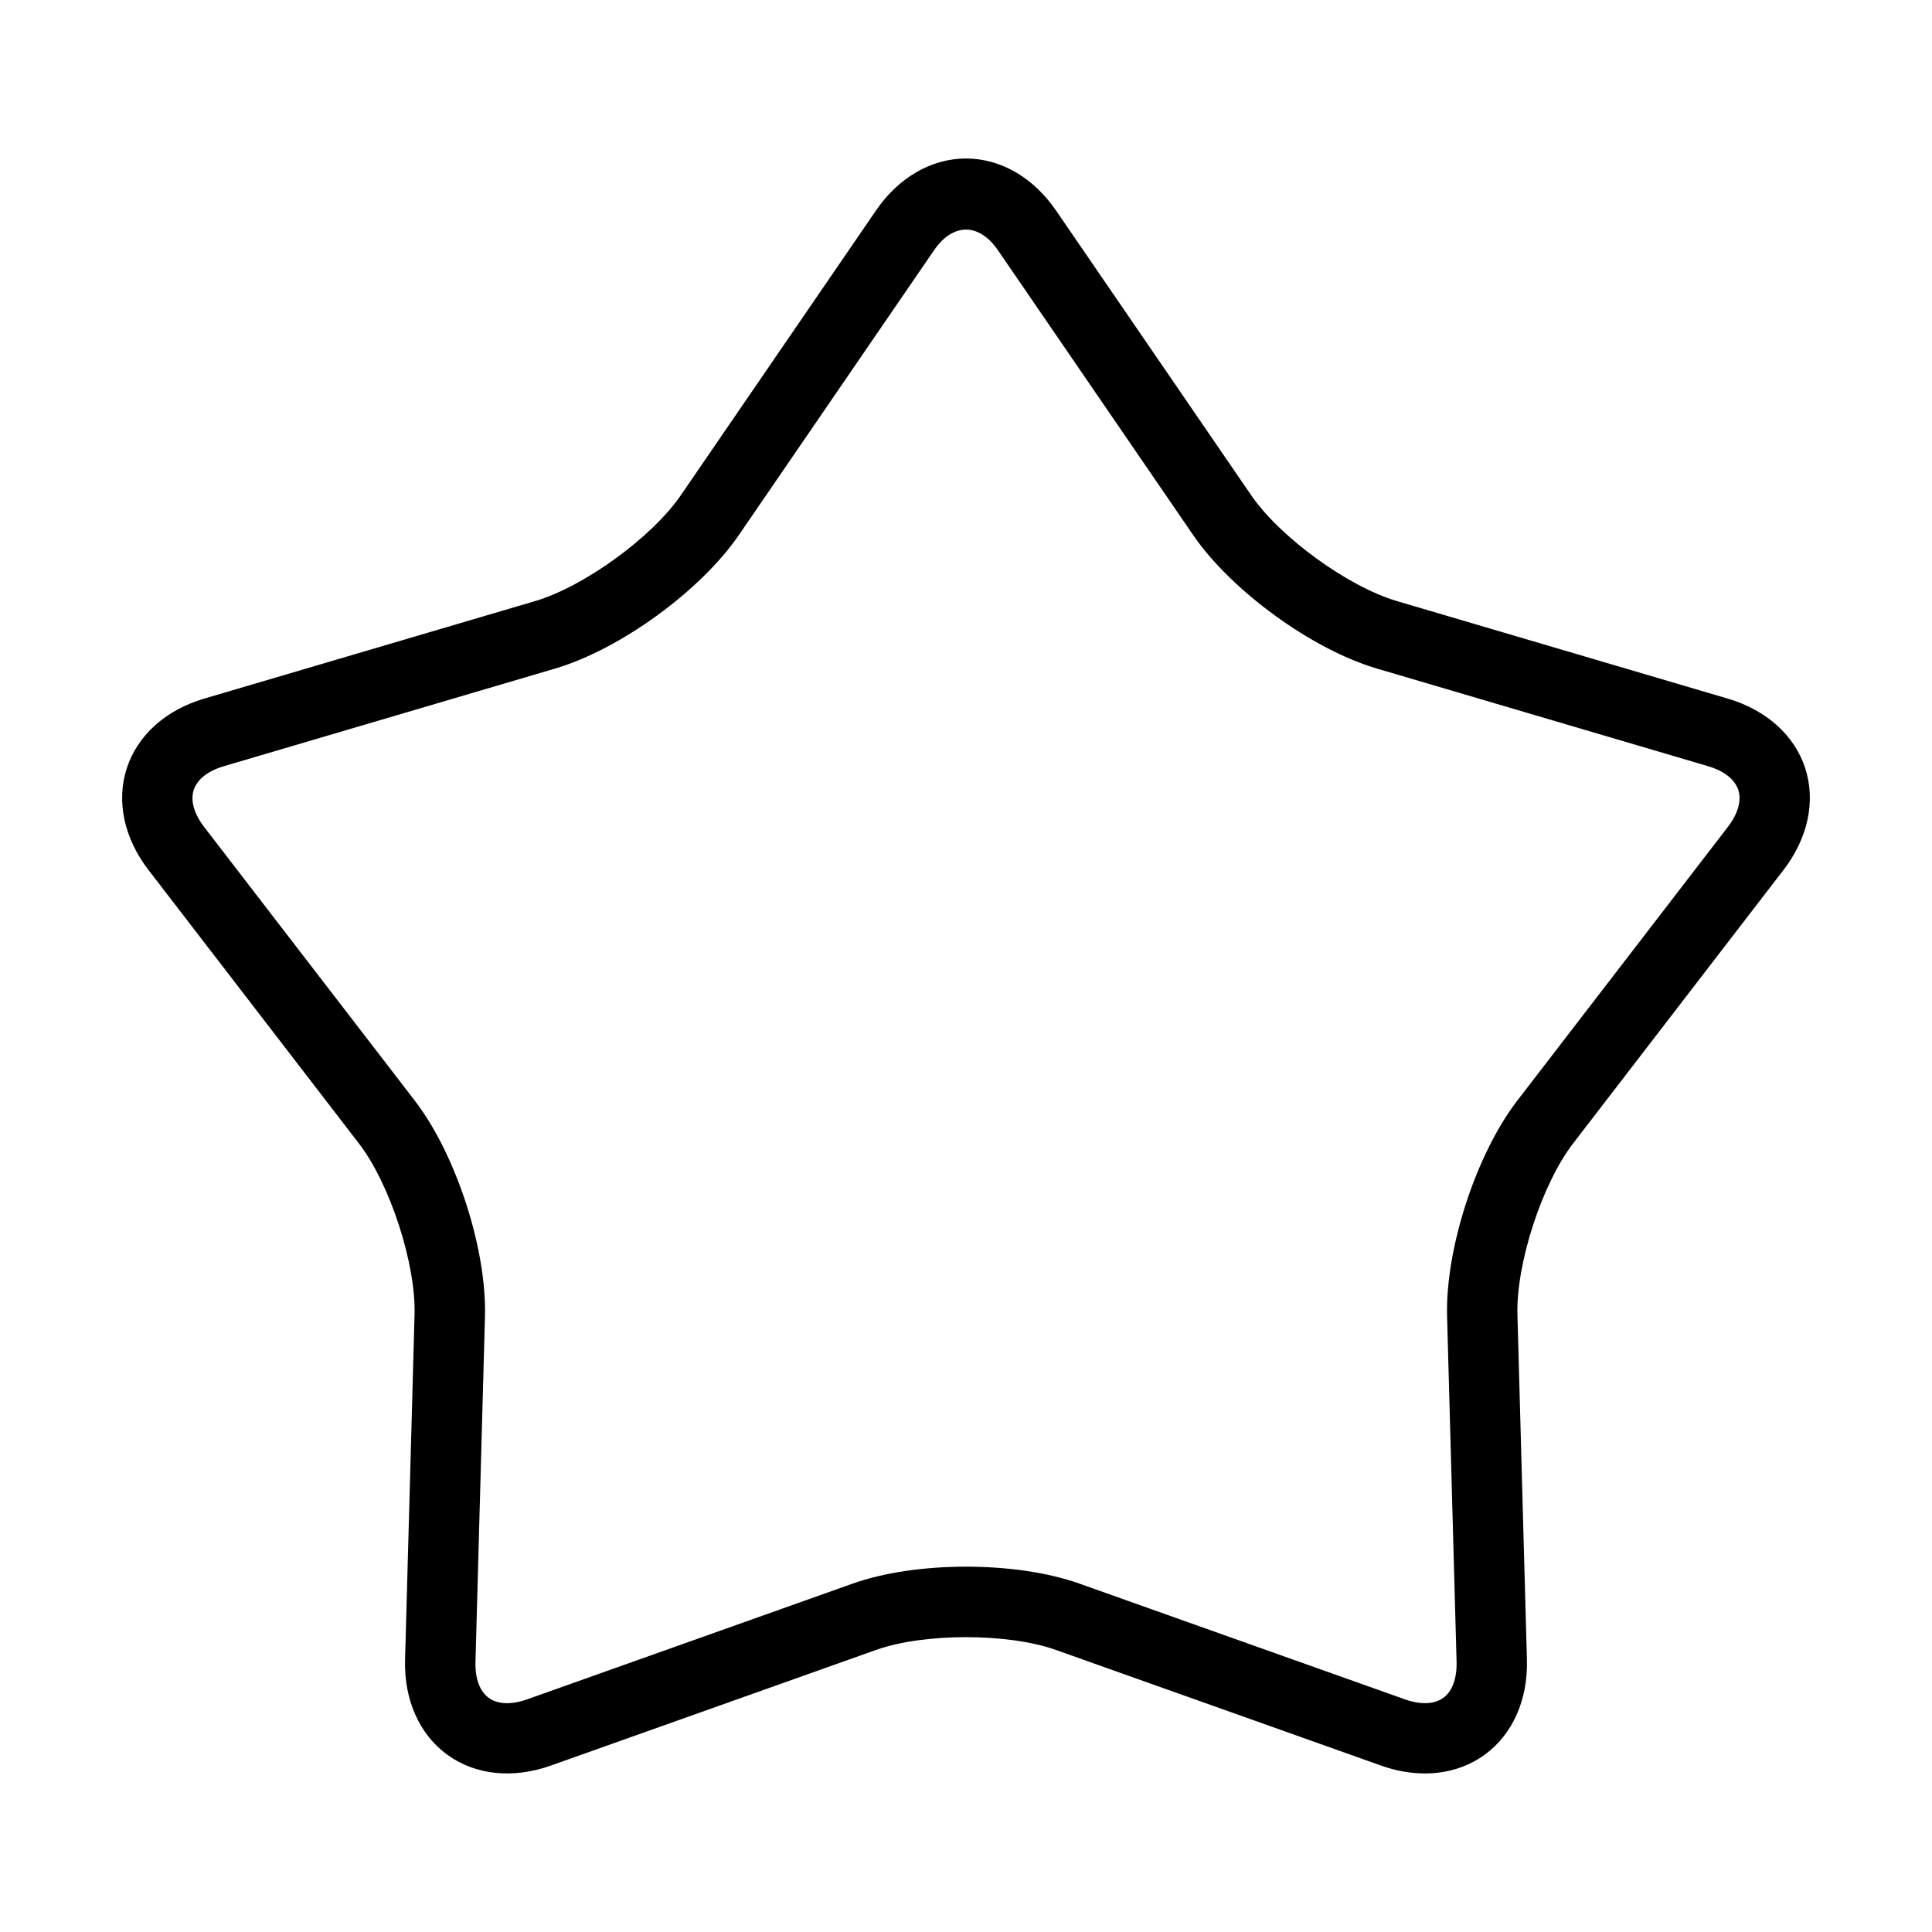
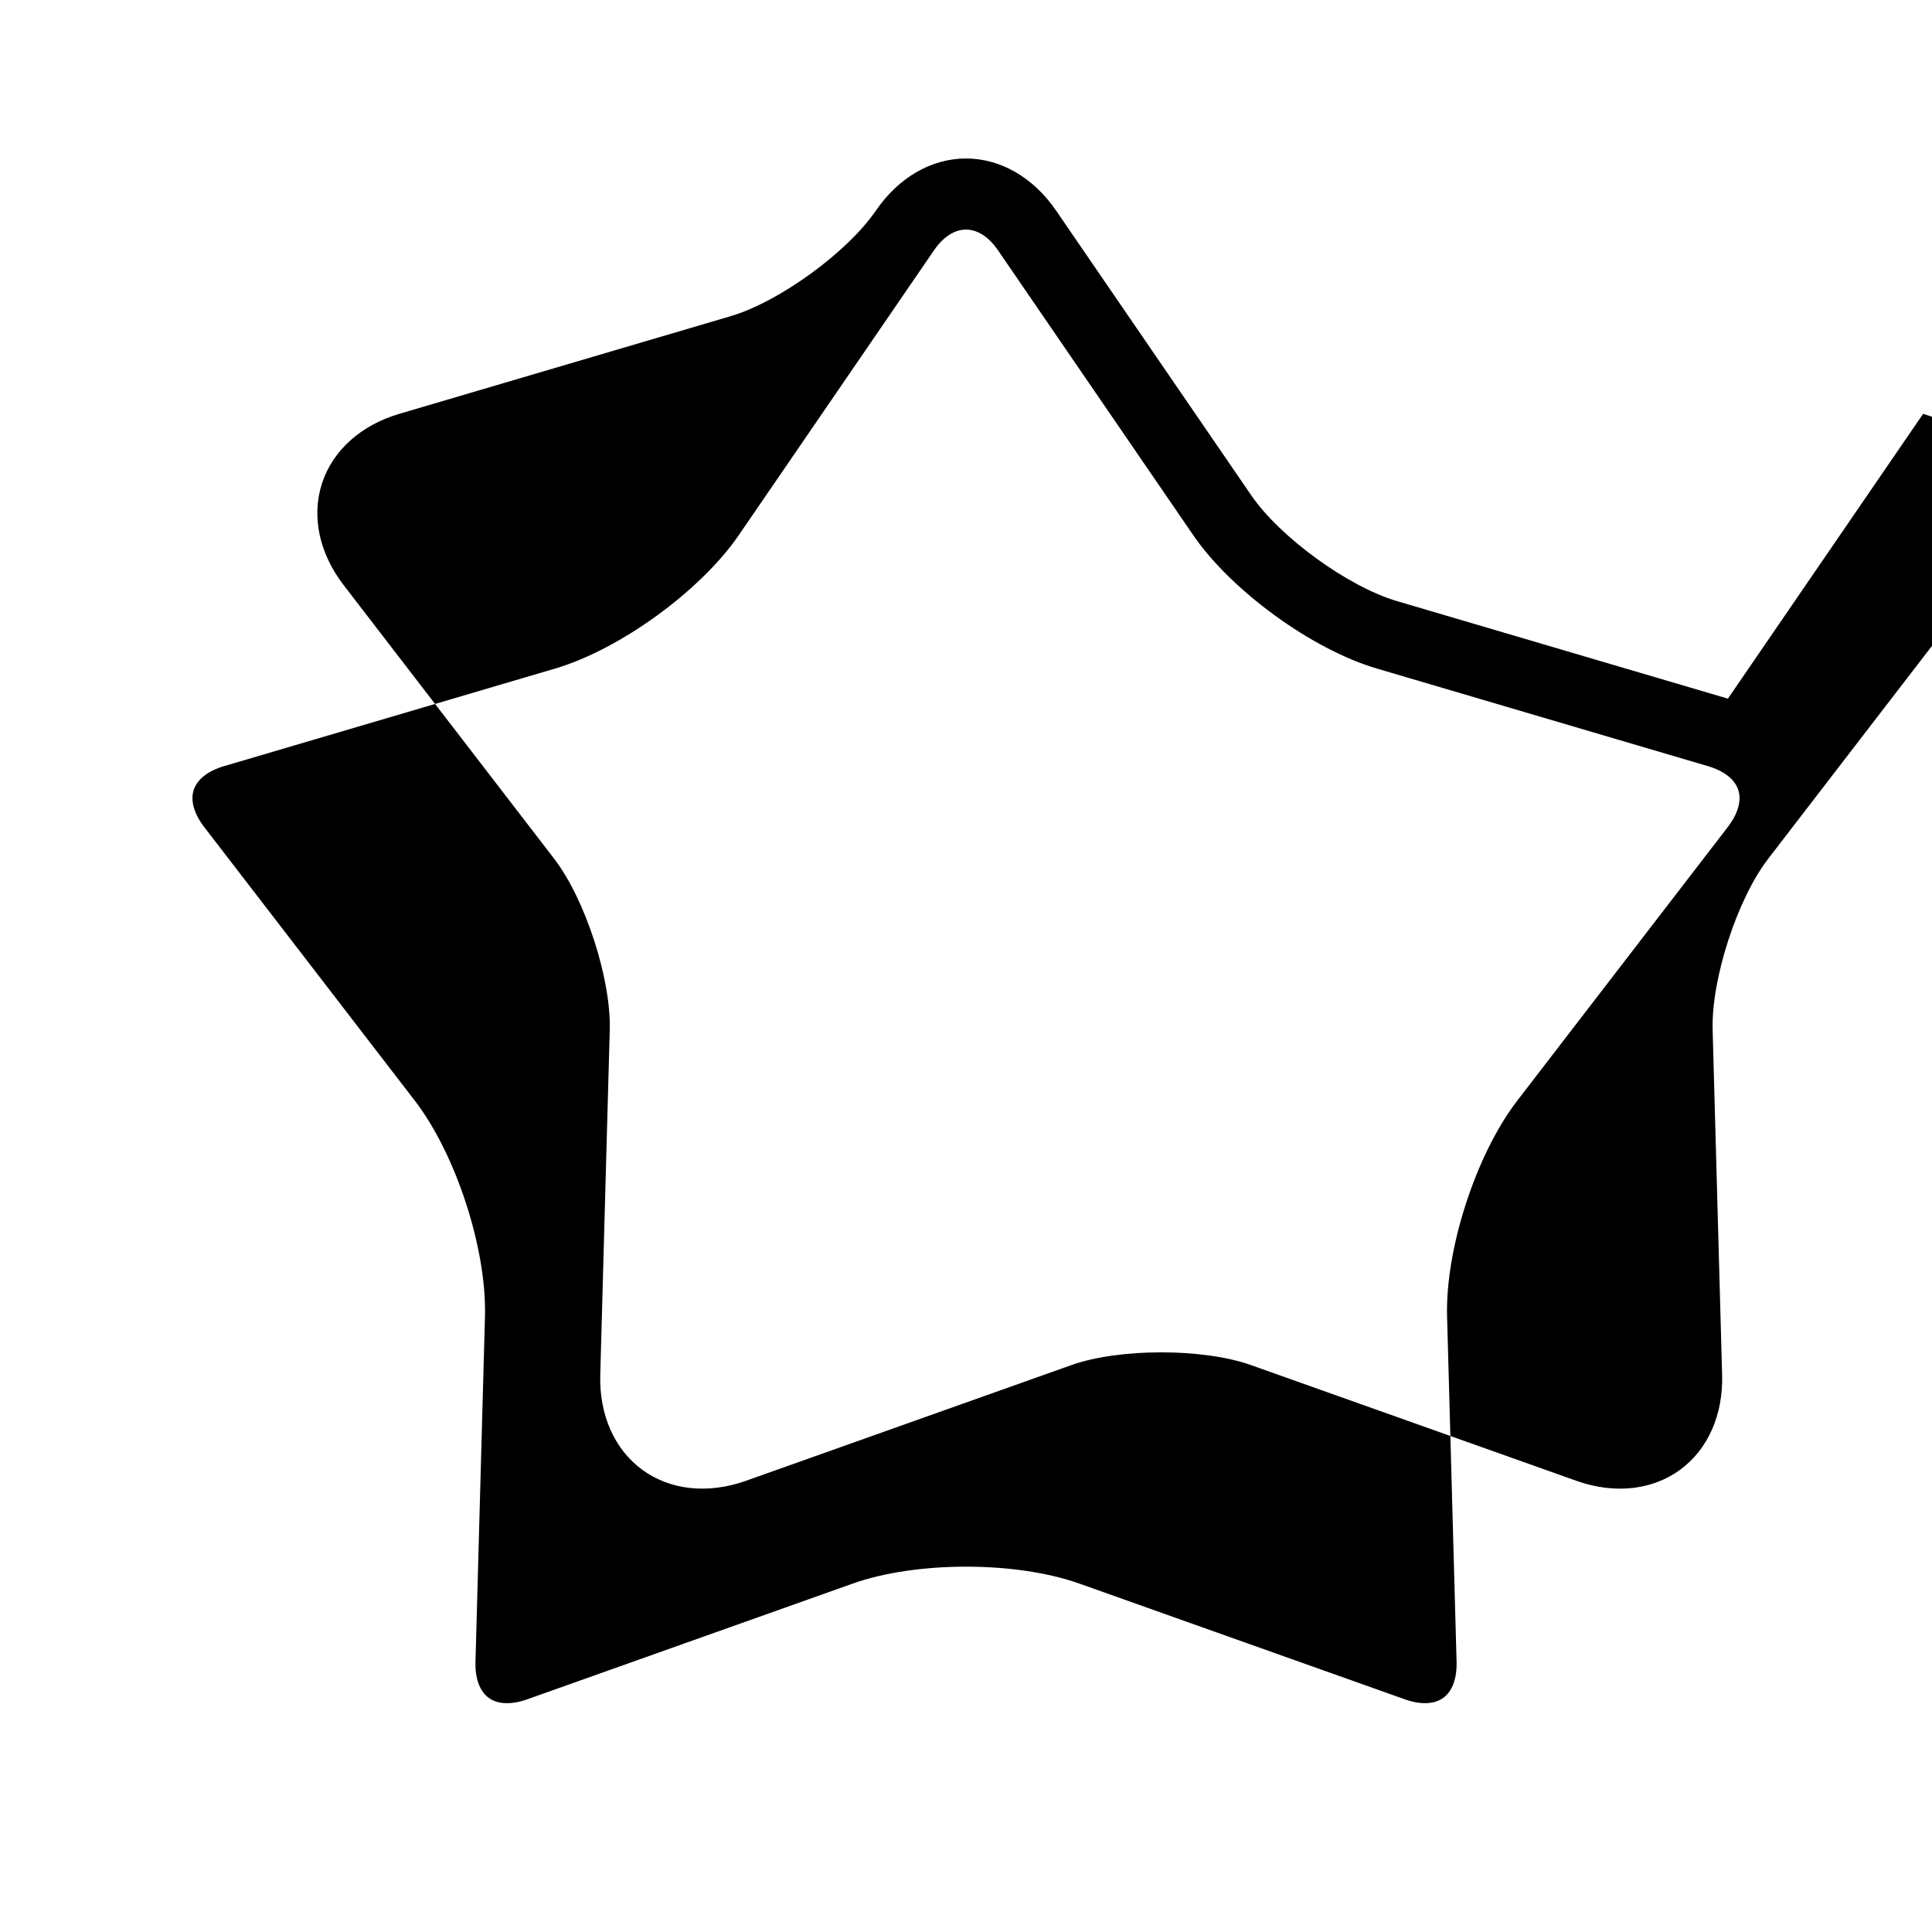
<svg xmlns="http://www.w3.org/2000/svg" fill="#000000" width="800px" height="800px" version="1.1" viewBox="144 144 512 512">
-   <path d="m601.91 329.15-87.762-25.871c-12.922-3.809-30.938-16.898-38.555-28.012l-51.734-75.477c-6.004-8.758-14.703-13.789-23.859-13.789-9.16 0-17.859 5.027-23.859 13.789l-51.73 75.477c-7.621 11.113-25.633 24.203-38.555 28.012l-87.773 25.871c-10.184 3.004-17.652 9.723-20.48 18.434-2.836 8.711-0.742 18.539 5.738 26.957l55.797 72.523c8.211 10.676 15.094 31.852 14.723 45.324l-2.516 91.465c-0.293 10.617 3.793 19.793 11.203 25.18 7.418 5.387 17.402 6.422 27.406 2.871l86.211-30.656c12.695-4.516 34.961-4.516 47.656 0l86.211 30.66c3.91 1.391 7.82 2.074 11.574 2.074 5.848 0 11.32-1.672 15.84-4.953 7.41-5.387 11.492-14.566 11.203-25.18l-2.516-91.465c-0.371-13.469 6.508-34.648 14.727-45.328l55.797-72.523c6.481-8.418 8.57-18.242 5.738-26.957-2.824-8.703-10.297-15.422-20.484-18.426zm-0.031 34.023-55.797 72.52c-10.918 14.188-19.086 39.316-18.59 57.207l2.516 91.465c0.121 4.438-1.129 7.84-3.516 9.578-2.387 1.738-6.016 1.875-10.195 0.395l-86.211-30.656c-8.434-3.004-19.25-4.5-30.078-4.5-10.816 0-21.645 1.5-30.078 4.5l-86.211 30.656c-4.188 1.484-7.805 1.352-10.195-0.387-2.394-1.738-3.641-5.144-3.516-9.578l2.516-91.465c0.492-17.895-7.672-43.023-18.586-57.207l-55.82-72.527c-2.707-3.523-3.691-7.008-2.781-9.824 0.918-2.812 3.758-5.055 8.02-6.309l87.77-25.871c17.168-5.059 38.543-20.59 48.664-35.355l51.727-75.477c5.027-7.324 11.934-7.324 16.965 0l51.73 75.477c10.121 14.766 31.492 30.301 48.664 35.355l87.762 25.871c4.262 1.254 7.109 3.496 8.027 6.309 0.91 2.816-0.078 6.301-2.785 9.824z" />
+   <path d="m601.91 329.15-87.762-25.871c-12.922-3.809-30.938-16.898-38.555-28.012l-51.734-75.477c-6.004-8.758-14.703-13.789-23.859-13.789-9.16 0-17.859 5.027-23.859 13.789c-7.621 11.113-25.633 24.203-38.555 28.012l-87.773 25.871c-10.184 3.004-17.652 9.723-20.48 18.434-2.836 8.711-0.742 18.539 5.738 26.957l55.797 72.523c8.211 10.676 15.094 31.852 14.723 45.324l-2.516 91.465c-0.293 10.617 3.793 19.793 11.203 25.18 7.418 5.387 17.402 6.422 27.406 2.871l86.211-30.656c12.695-4.516 34.961-4.516 47.656 0l86.211 30.66c3.91 1.391 7.82 2.074 11.574 2.074 5.848 0 11.32-1.672 15.84-4.953 7.41-5.387 11.492-14.566 11.203-25.18l-2.516-91.465c-0.371-13.469 6.508-34.648 14.727-45.328l55.797-72.523c6.481-8.418 8.57-18.242 5.738-26.957-2.824-8.703-10.297-15.422-20.484-18.426zm-0.031 34.023-55.797 72.52c-10.918 14.188-19.086 39.316-18.59 57.207l2.516 91.465c0.121 4.438-1.129 7.84-3.516 9.578-2.387 1.738-6.016 1.875-10.195 0.395l-86.211-30.656c-8.434-3.004-19.25-4.5-30.078-4.5-10.816 0-21.645 1.5-30.078 4.5l-86.211 30.656c-4.188 1.484-7.805 1.352-10.195-0.387-2.394-1.738-3.641-5.144-3.516-9.578l2.516-91.465c0.492-17.895-7.672-43.023-18.586-57.207l-55.82-72.527c-2.707-3.523-3.691-7.008-2.781-9.824 0.918-2.812 3.758-5.055 8.02-6.309l87.77-25.871c17.168-5.059 38.543-20.59 48.664-35.355l51.727-75.477c5.027-7.324 11.934-7.324 16.965 0l51.73 75.477c10.121 14.766 31.492 30.301 48.664 35.355l87.762 25.871c4.262 1.254 7.109 3.496 8.027 6.309 0.91 2.816-0.078 6.301-2.785 9.824z" />
</svg>